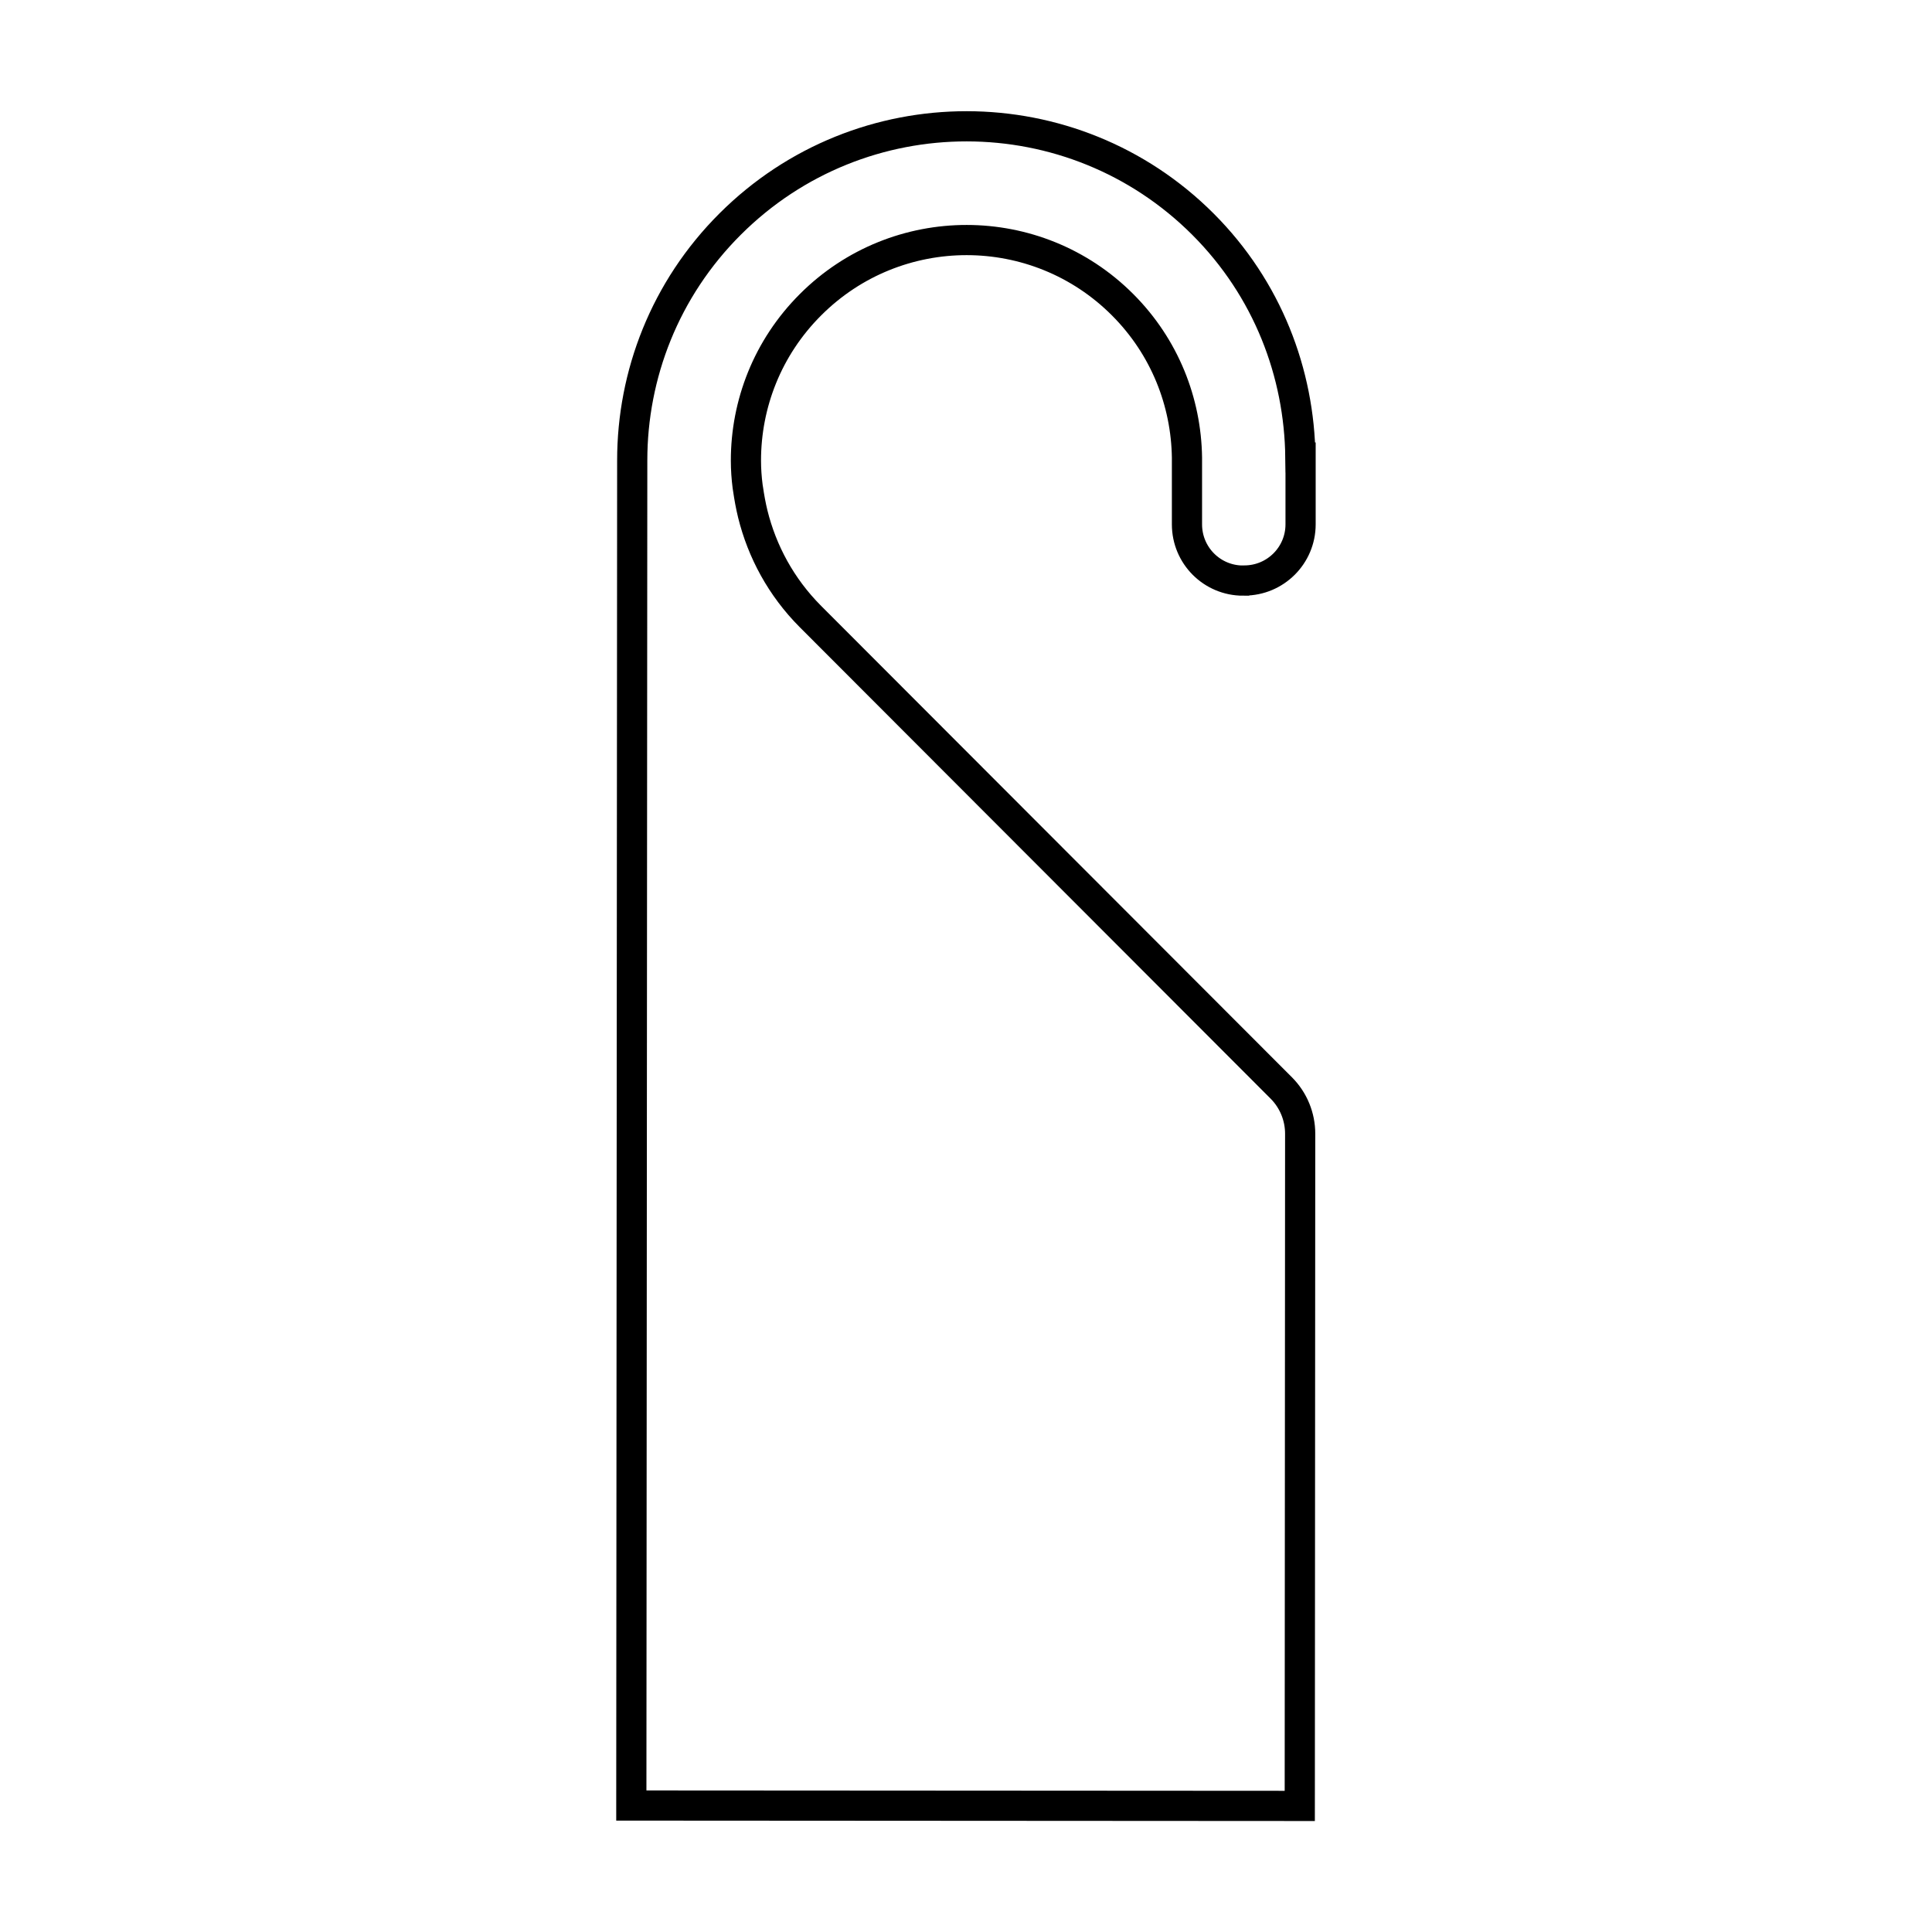
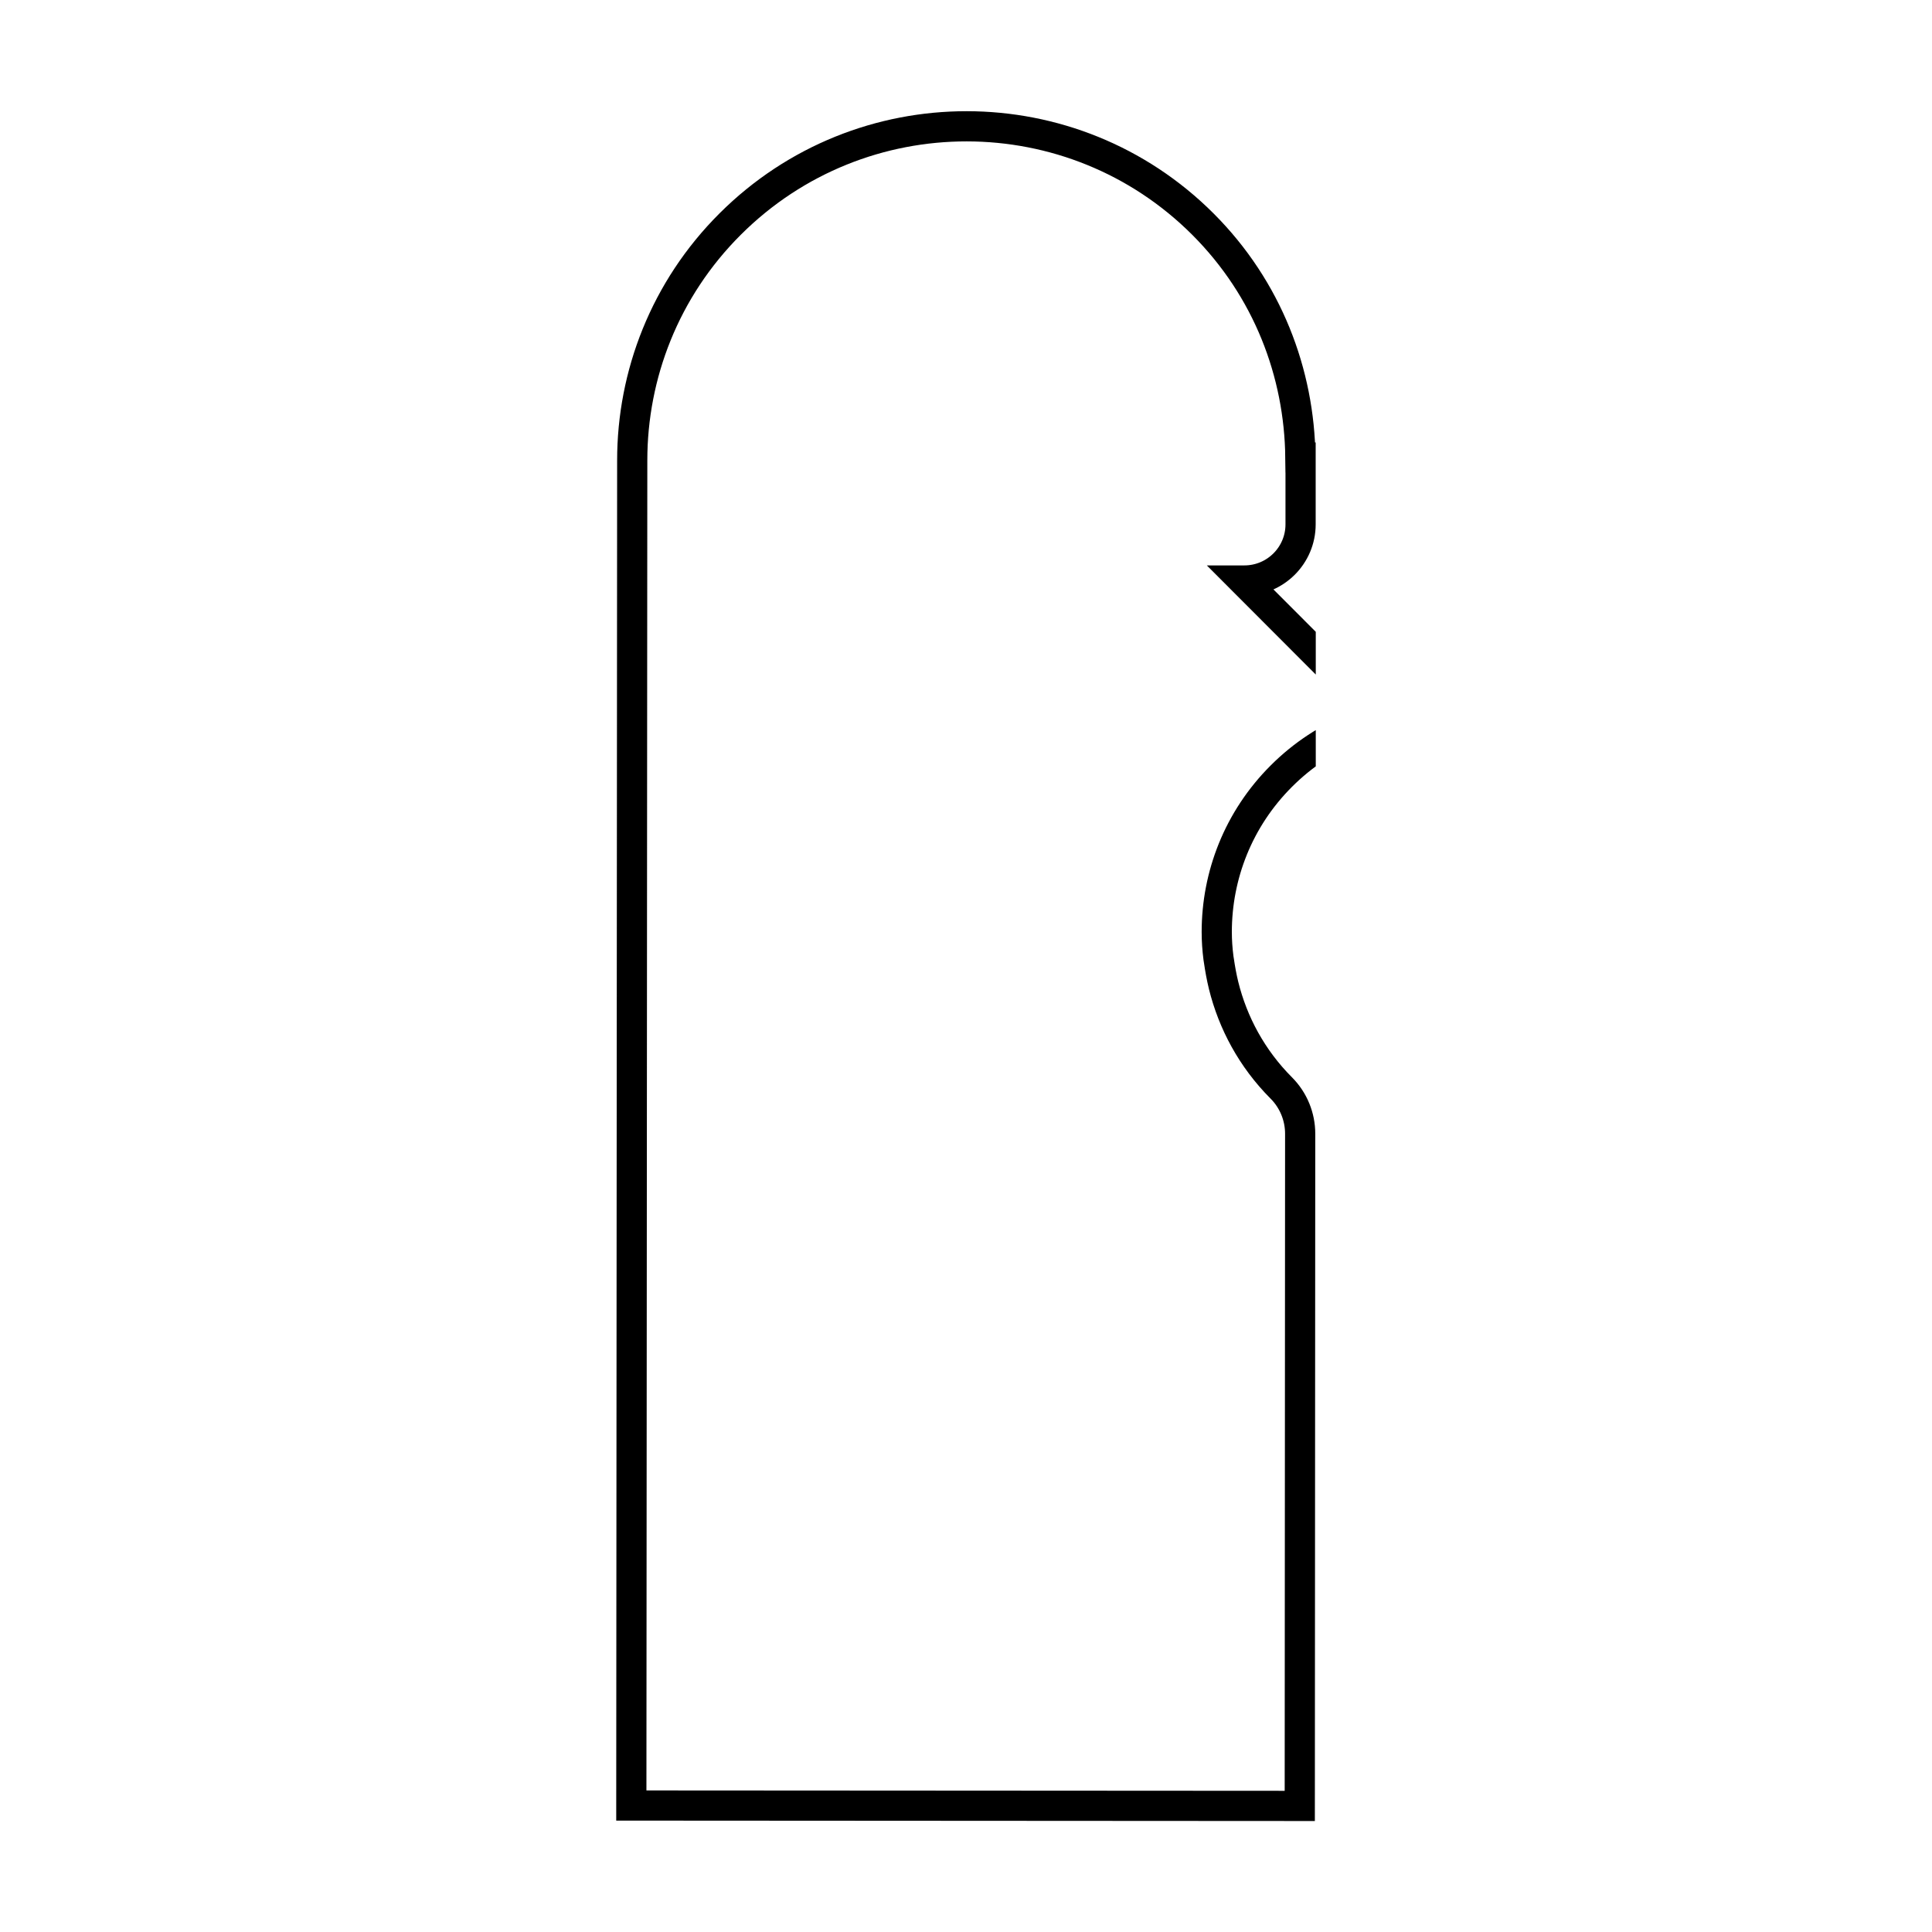
<svg xmlns="http://www.w3.org/2000/svg" xmlns:xlink="http://www.w3.org/1999/xlink" id="uuid-f2f92eb3-fa20-4e4e-b946-d859e1107342" viewBox="0 0 48 48">
  <defs>
    <style>.uuid-b5fe110a-8acd-44aa-85e3-d97feaf20d35{fill:none;stroke:#000;stroke-miterlimit:10;stroke-width:3px;}</style>
    <symbol id="uuid-b36497a9-0920-49b8-8cae-082e87baacd8" viewBox="0 0 69.52 169.93">
-       <path class="uuid-b5fe110a-8acd-44aa-85e3-d97feaf20d35" d="M62.31,46.65h.11c3.09,0,5.59-2.5,5.59-5.58v-6.64s-.02,0-.02,0c-.09-8.4-3.26-16.76-9.67-23.18-12.96-12.97-34-12.99-46.99-.03C4.83,17.7,1.59,26.2,1.59,34.71l-.09,133.68,66.43.04.04-66.8c0-1.7-.67-3.34-1.88-4.55L19.3,50.23h0c-2.92-2.93-4.81-6.47-5.73-10.19h0c-.2-.82-.35-1.65-.47-2.48-.01-.08-.03-.17-.04-.25-.11-.86-.17-1.72-.17-2.58,0-5.61,2.13-11.21,6.43-15.5,8.57-8.56,22.46-8.55,31.01.02,4.2,4.21,6.31,9.68,6.39,15.18v6.64c0,3.09,2.49,5.59,5.58,5.59Z" />
+       <path class="uuid-b5fe110a-8acd-44aa-85e3-d97feaf20d35" d="M62.31,46.65h.11c3.09,0,5.59-2.5,5.59-5.58v-6.64s-.02,0-.02,0c-.09-8.4-3.26-16.76-9.67-23.18-12.96-12.97-34-12.99-46.99-.03C4.83,17.7,1.59,26.2,1.59,34.71l-.09,133.68,66.43.04.04-66.8c0-1.7-.67-3.34-1.88-4.55h0c-2.92-2.93-4.81-6.47-5.73-10.19h0c-.2-.82-.35-1.65-.47-2.48-.01-.08-.03-.17-.04-.25-.11-.86-.17-1.72-.17-2.58,0-5.61,2.13-11.21,6.43-15.5,8.57-8.56,22.46-8.55,31.01.02,4.2,4.21,6.31,9.68,6.39,15.18v6.64c0,3.09,2.49,5.59,5.58,5.59Z" />
    </symbol>
  </defs>
  <use width="69.52" height="169.93" transform="translate(15.31 2.76) scale(.25)" xlink:href="#uuid-b36497a9-0920-49b8-8cae-082e87baacd8" />
</svg>